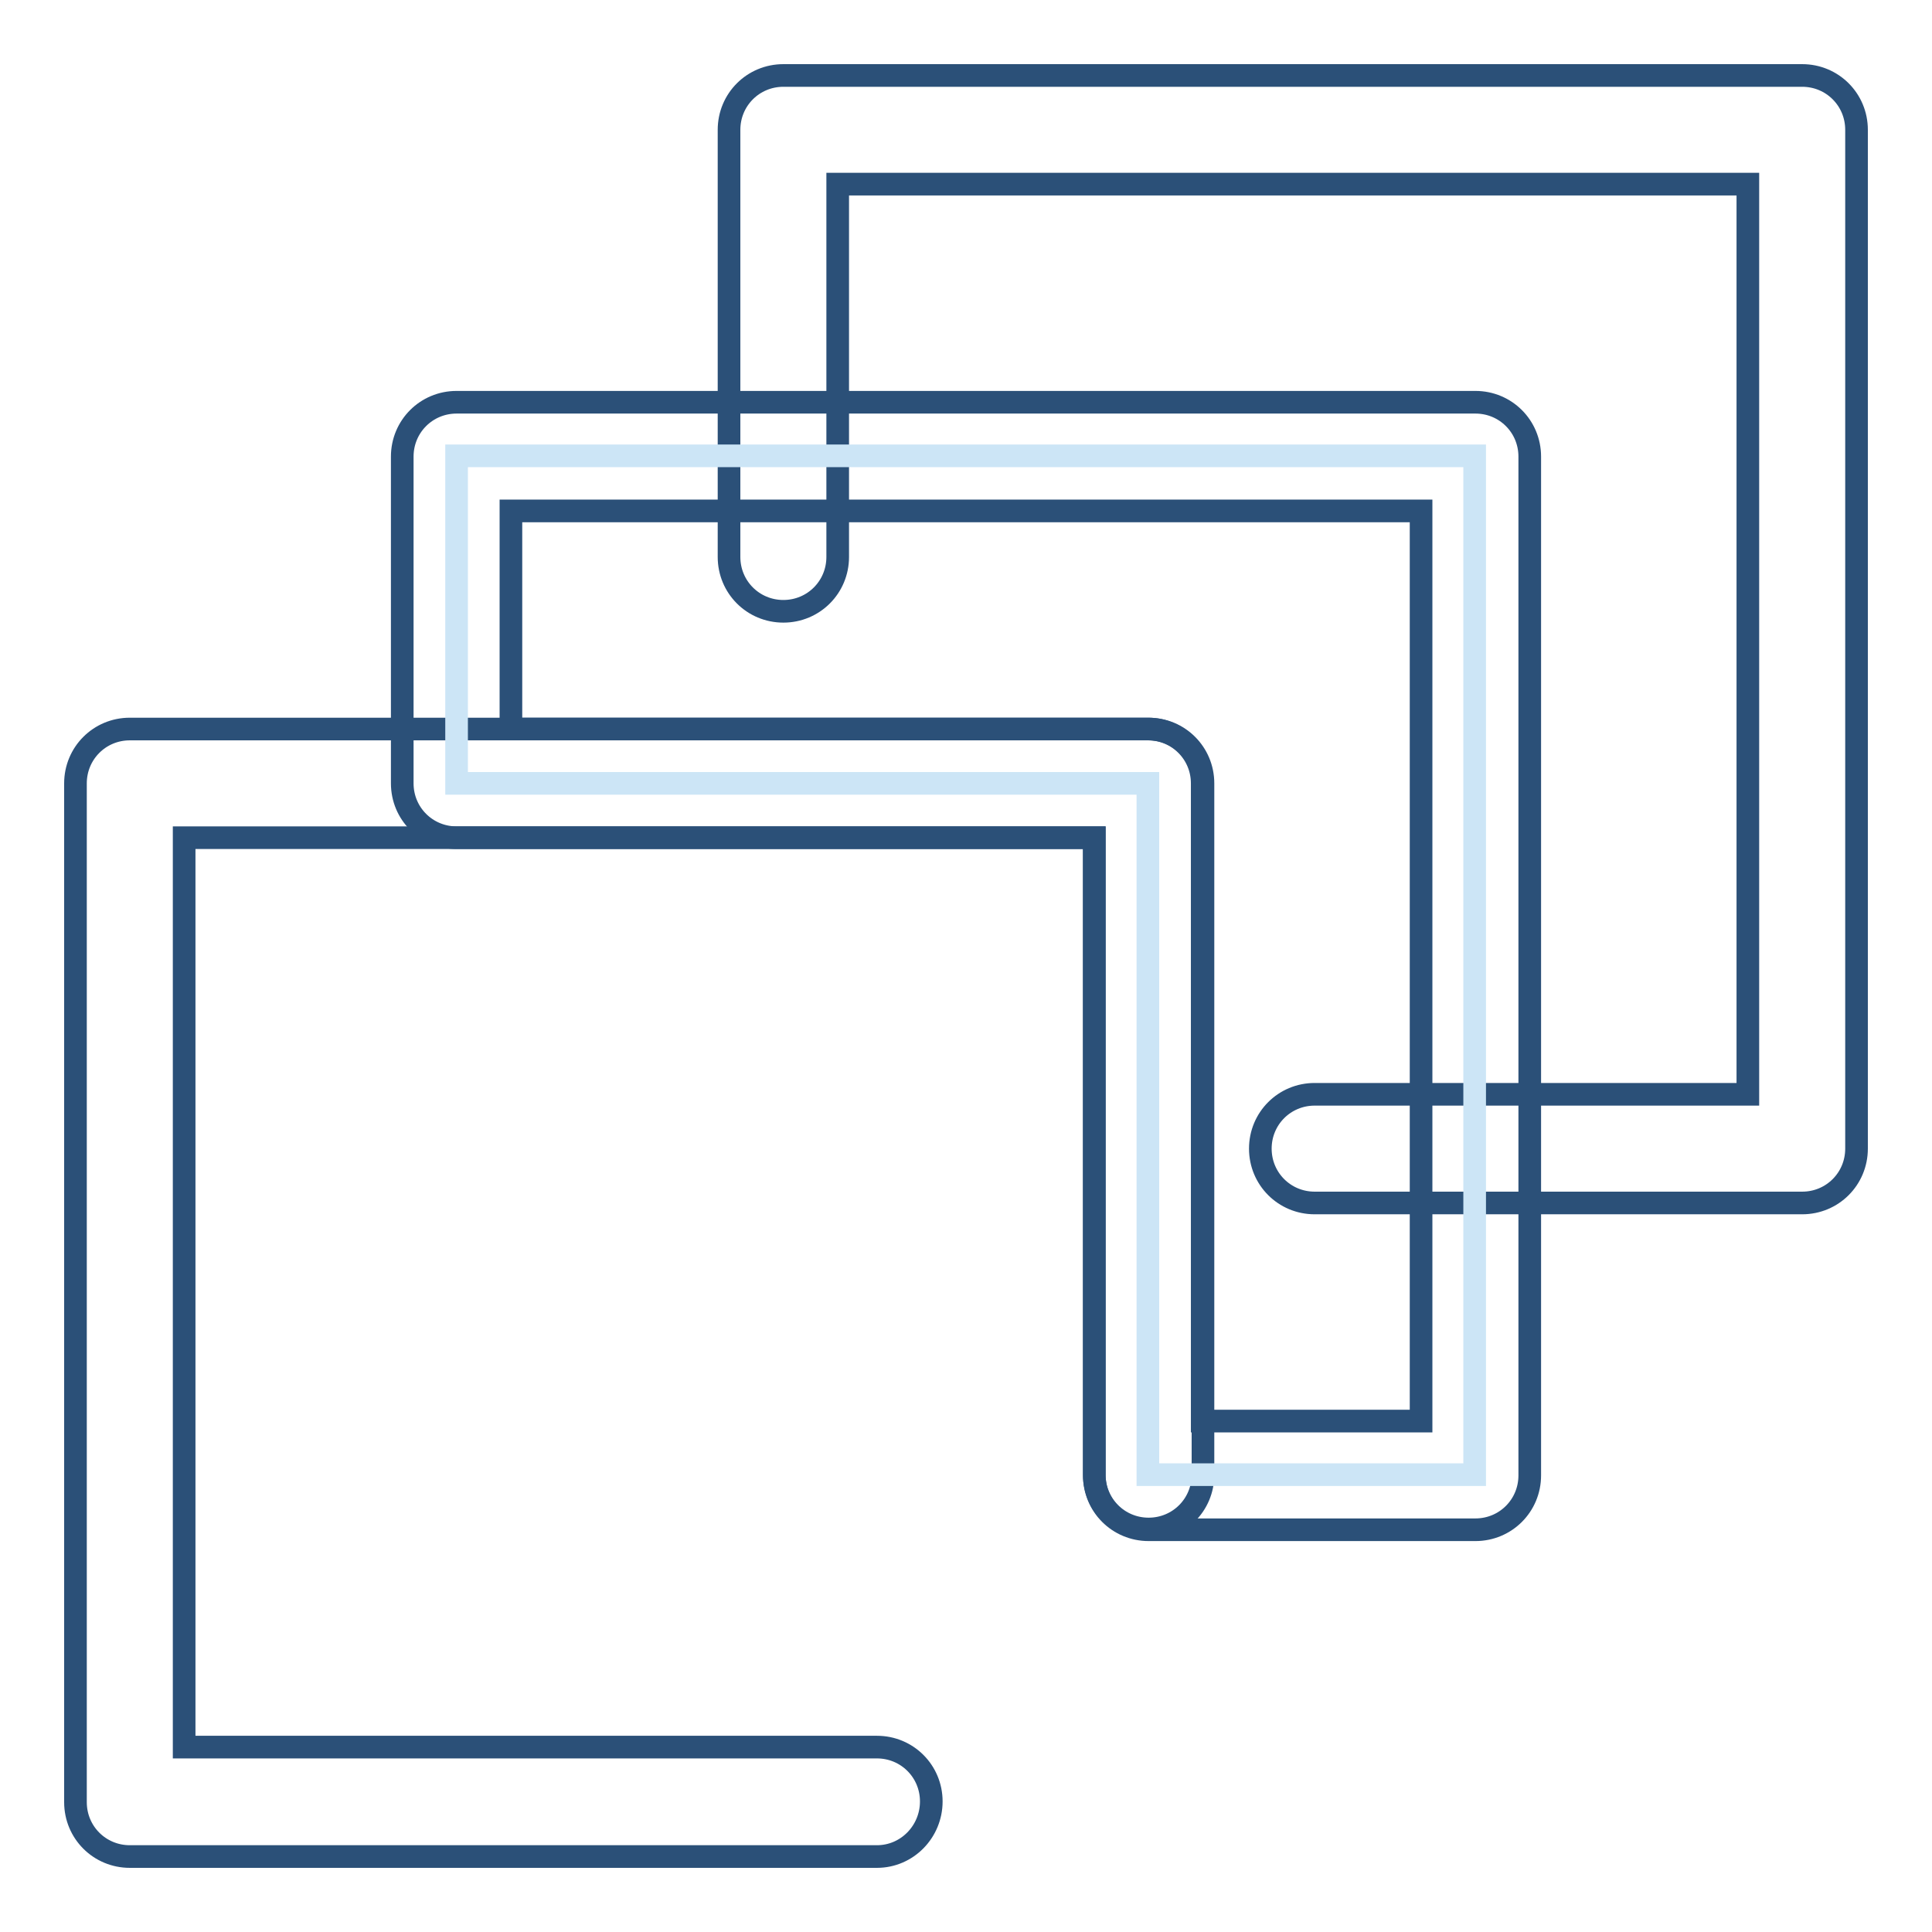
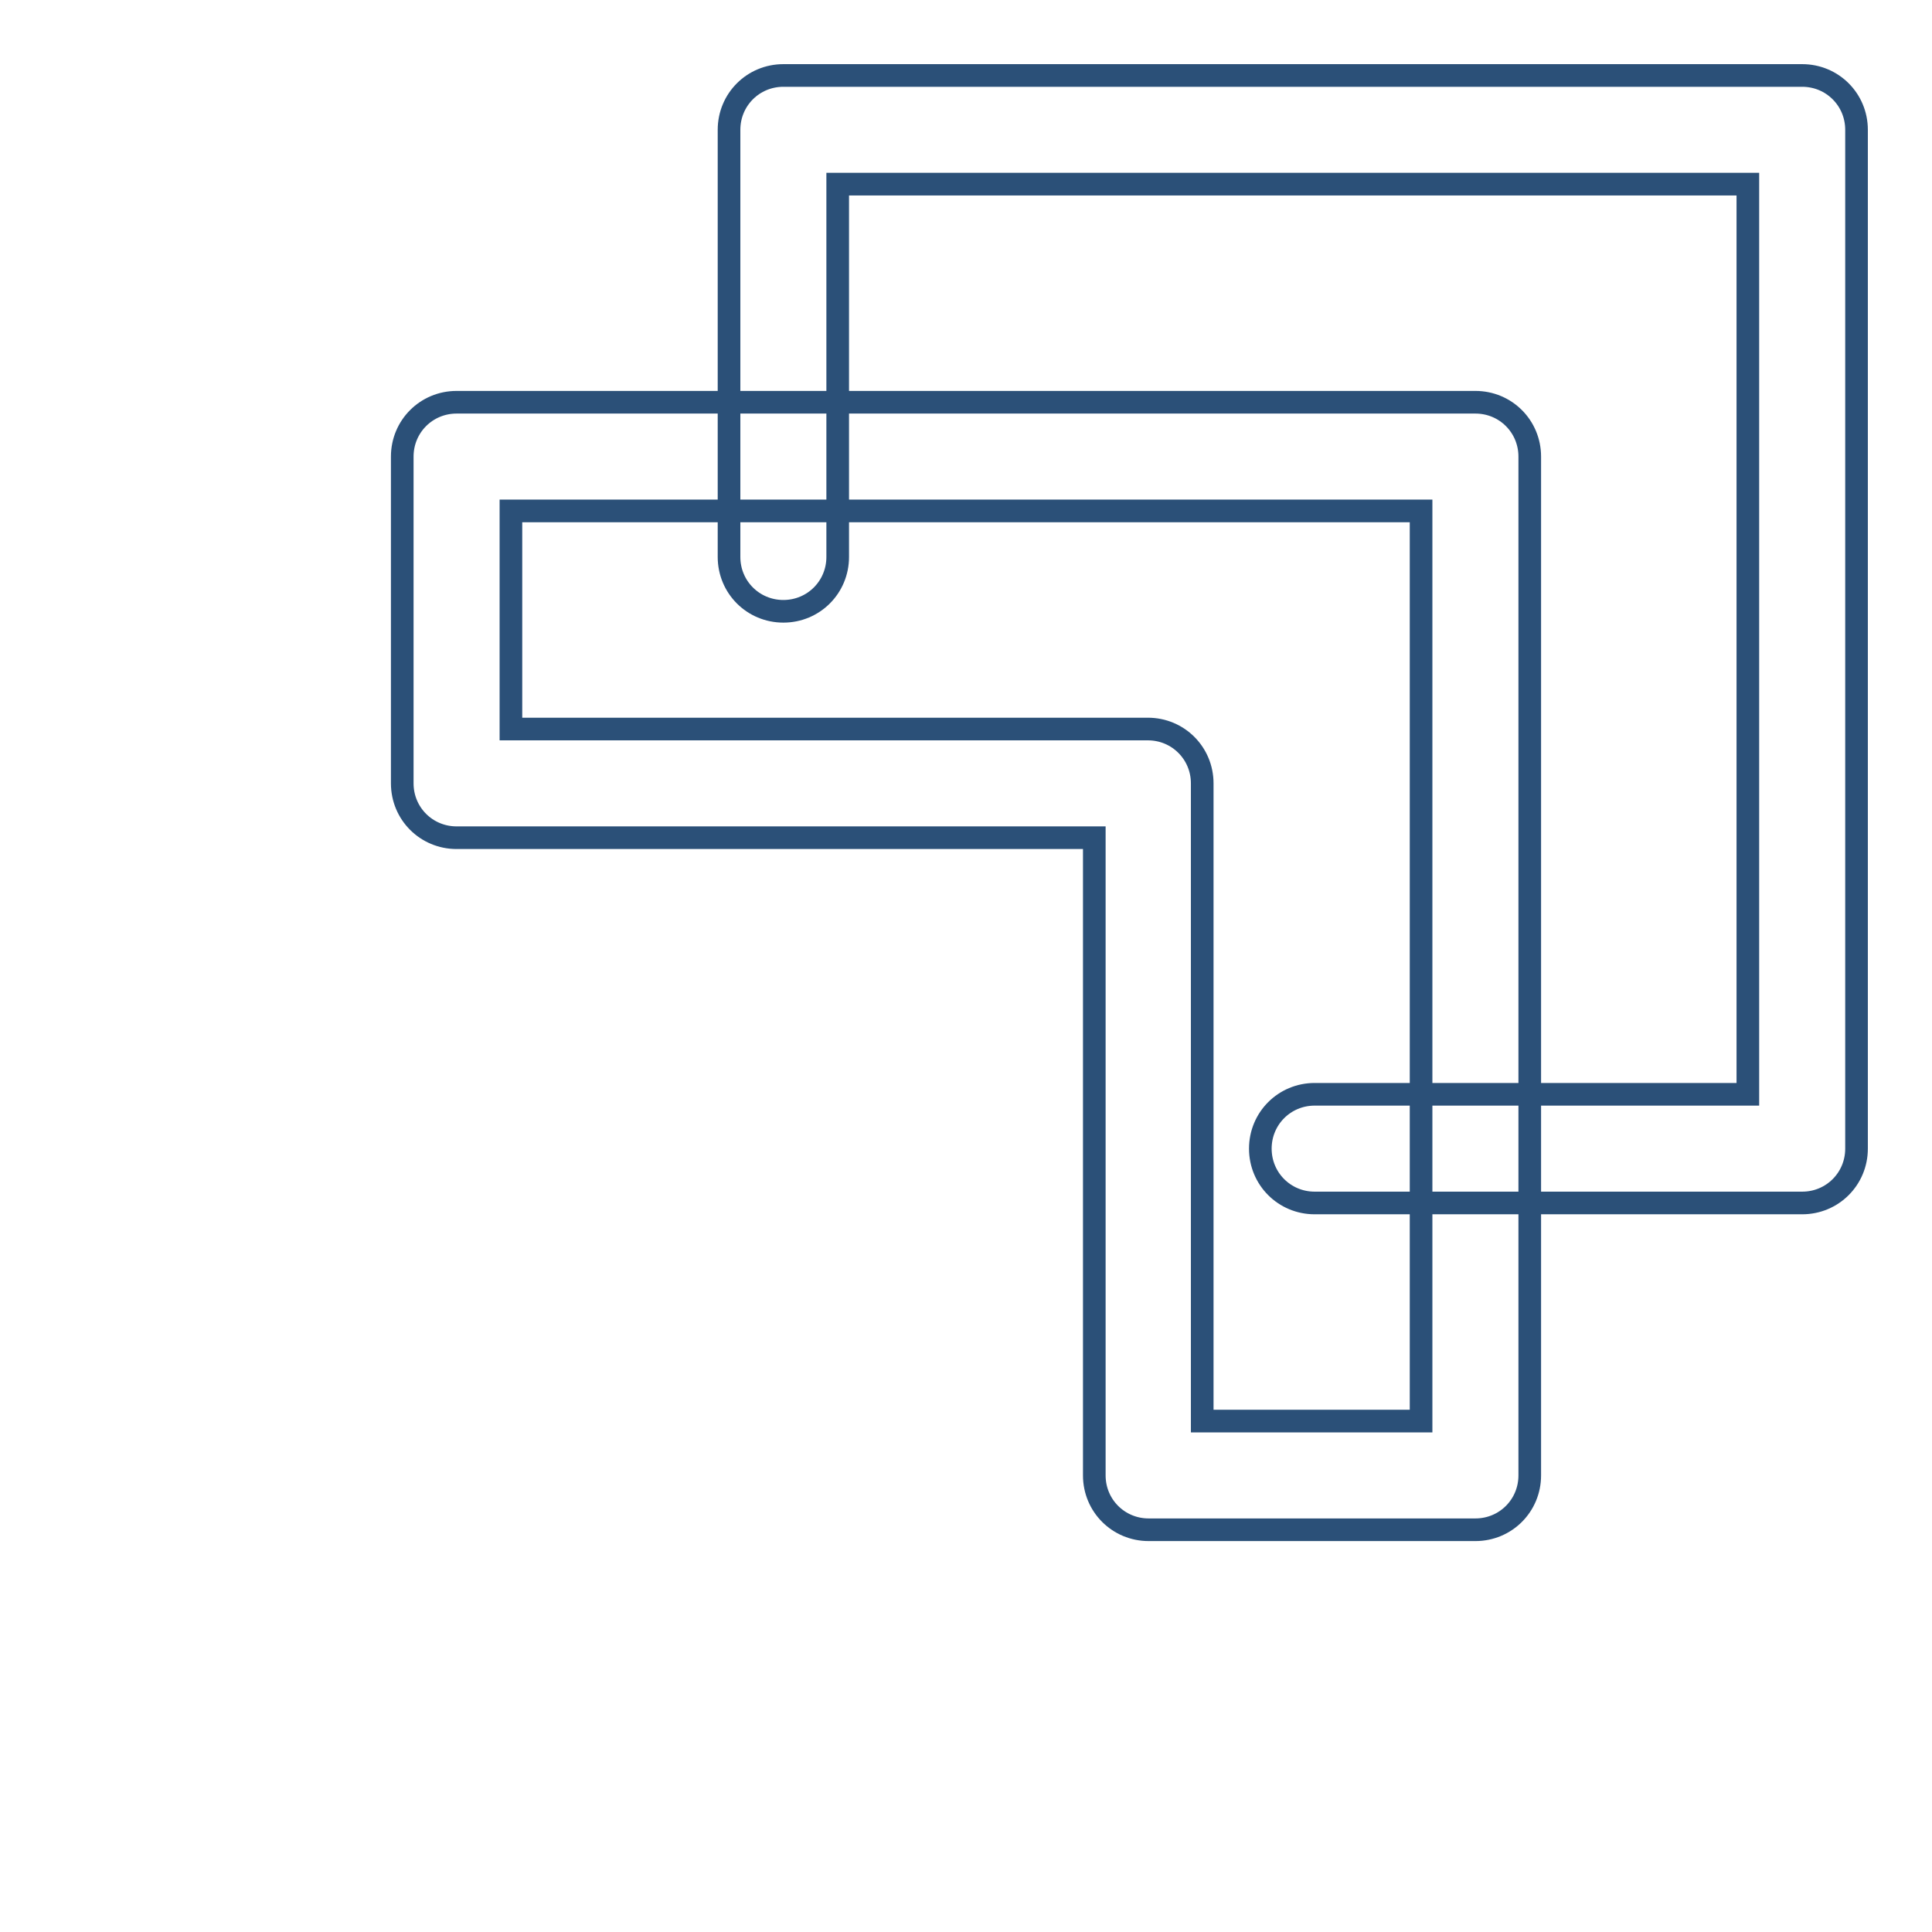
<svg xmlns="http://www.w3.org/2000/svg" version="1.1" x="0px" y="0px" viewBox="0 0 256 256" enable-background="new 0 0 256 256" xml:space="preserve">
  <g>
    <path stroke-width="3" fill-opacity="0" stroke="#2b5078" d="M238.8,159.4h-64.6c-4,0-7.2-3.2-7.2-7.2c0-4,3.2-7.2,7.2-7.2h57.4V24.4H111v49.4c0,4-3.2,7.2-7.2,7.2 c-4,0-7.2-3.2-7.2-7.2V17.2c0-4,3.2-7.2,7.2-7.2h135c4,0,7.2,3.2,7.2,7.2v135C246,156.2,242.8,159.4,238.8,159.4z" />
-     <path stroke-width="3" fill-opacity="0" stroke="#2b5078" d="M116.2,246h-99c-4,0-7.2-3.2-7.2-7.2v-135c0-4,3.2-7.2,7.2-7.2h135c4,0,7.2,3.2,7.2,7.2v91.6 c0,4-3.2,7.2-7.2,7.2c-4,0-7.2-3.2-7.2-7.2V111H24.4v120.5h91.8c4,0,7.2,3.2,7.2,7.2S120.2,246,116.2,246z" />
-     <path stroke-width="3" fill-opacity="0" stroke="#cce5f6" d="M60.5,60.5v43.3h91.6v91.6h43.3v-135H60.5z" />
    <path stroke-width="3" fill-opacity="0" stroke="#2b5078" d="M195.5,202.7h-43.3c-4,0-7.2-3.2-7.2-7.2V111H60.5c-4,0-7.2-3.2-7.2-7.2V60.5c0-4,3.2-7.2,7.2-7.2h135 c4,0,7.2,3.2,7.2,7.2v135C202.7,199.5,199.5,202.7,195.5,202.7z M159.4,188.3h28.9V67.7H67.7v28.9h84.4c4,0,7.2,3.2,7.2,7.2V188.3 L159.4,188.3z" />
  </g>
</svg>